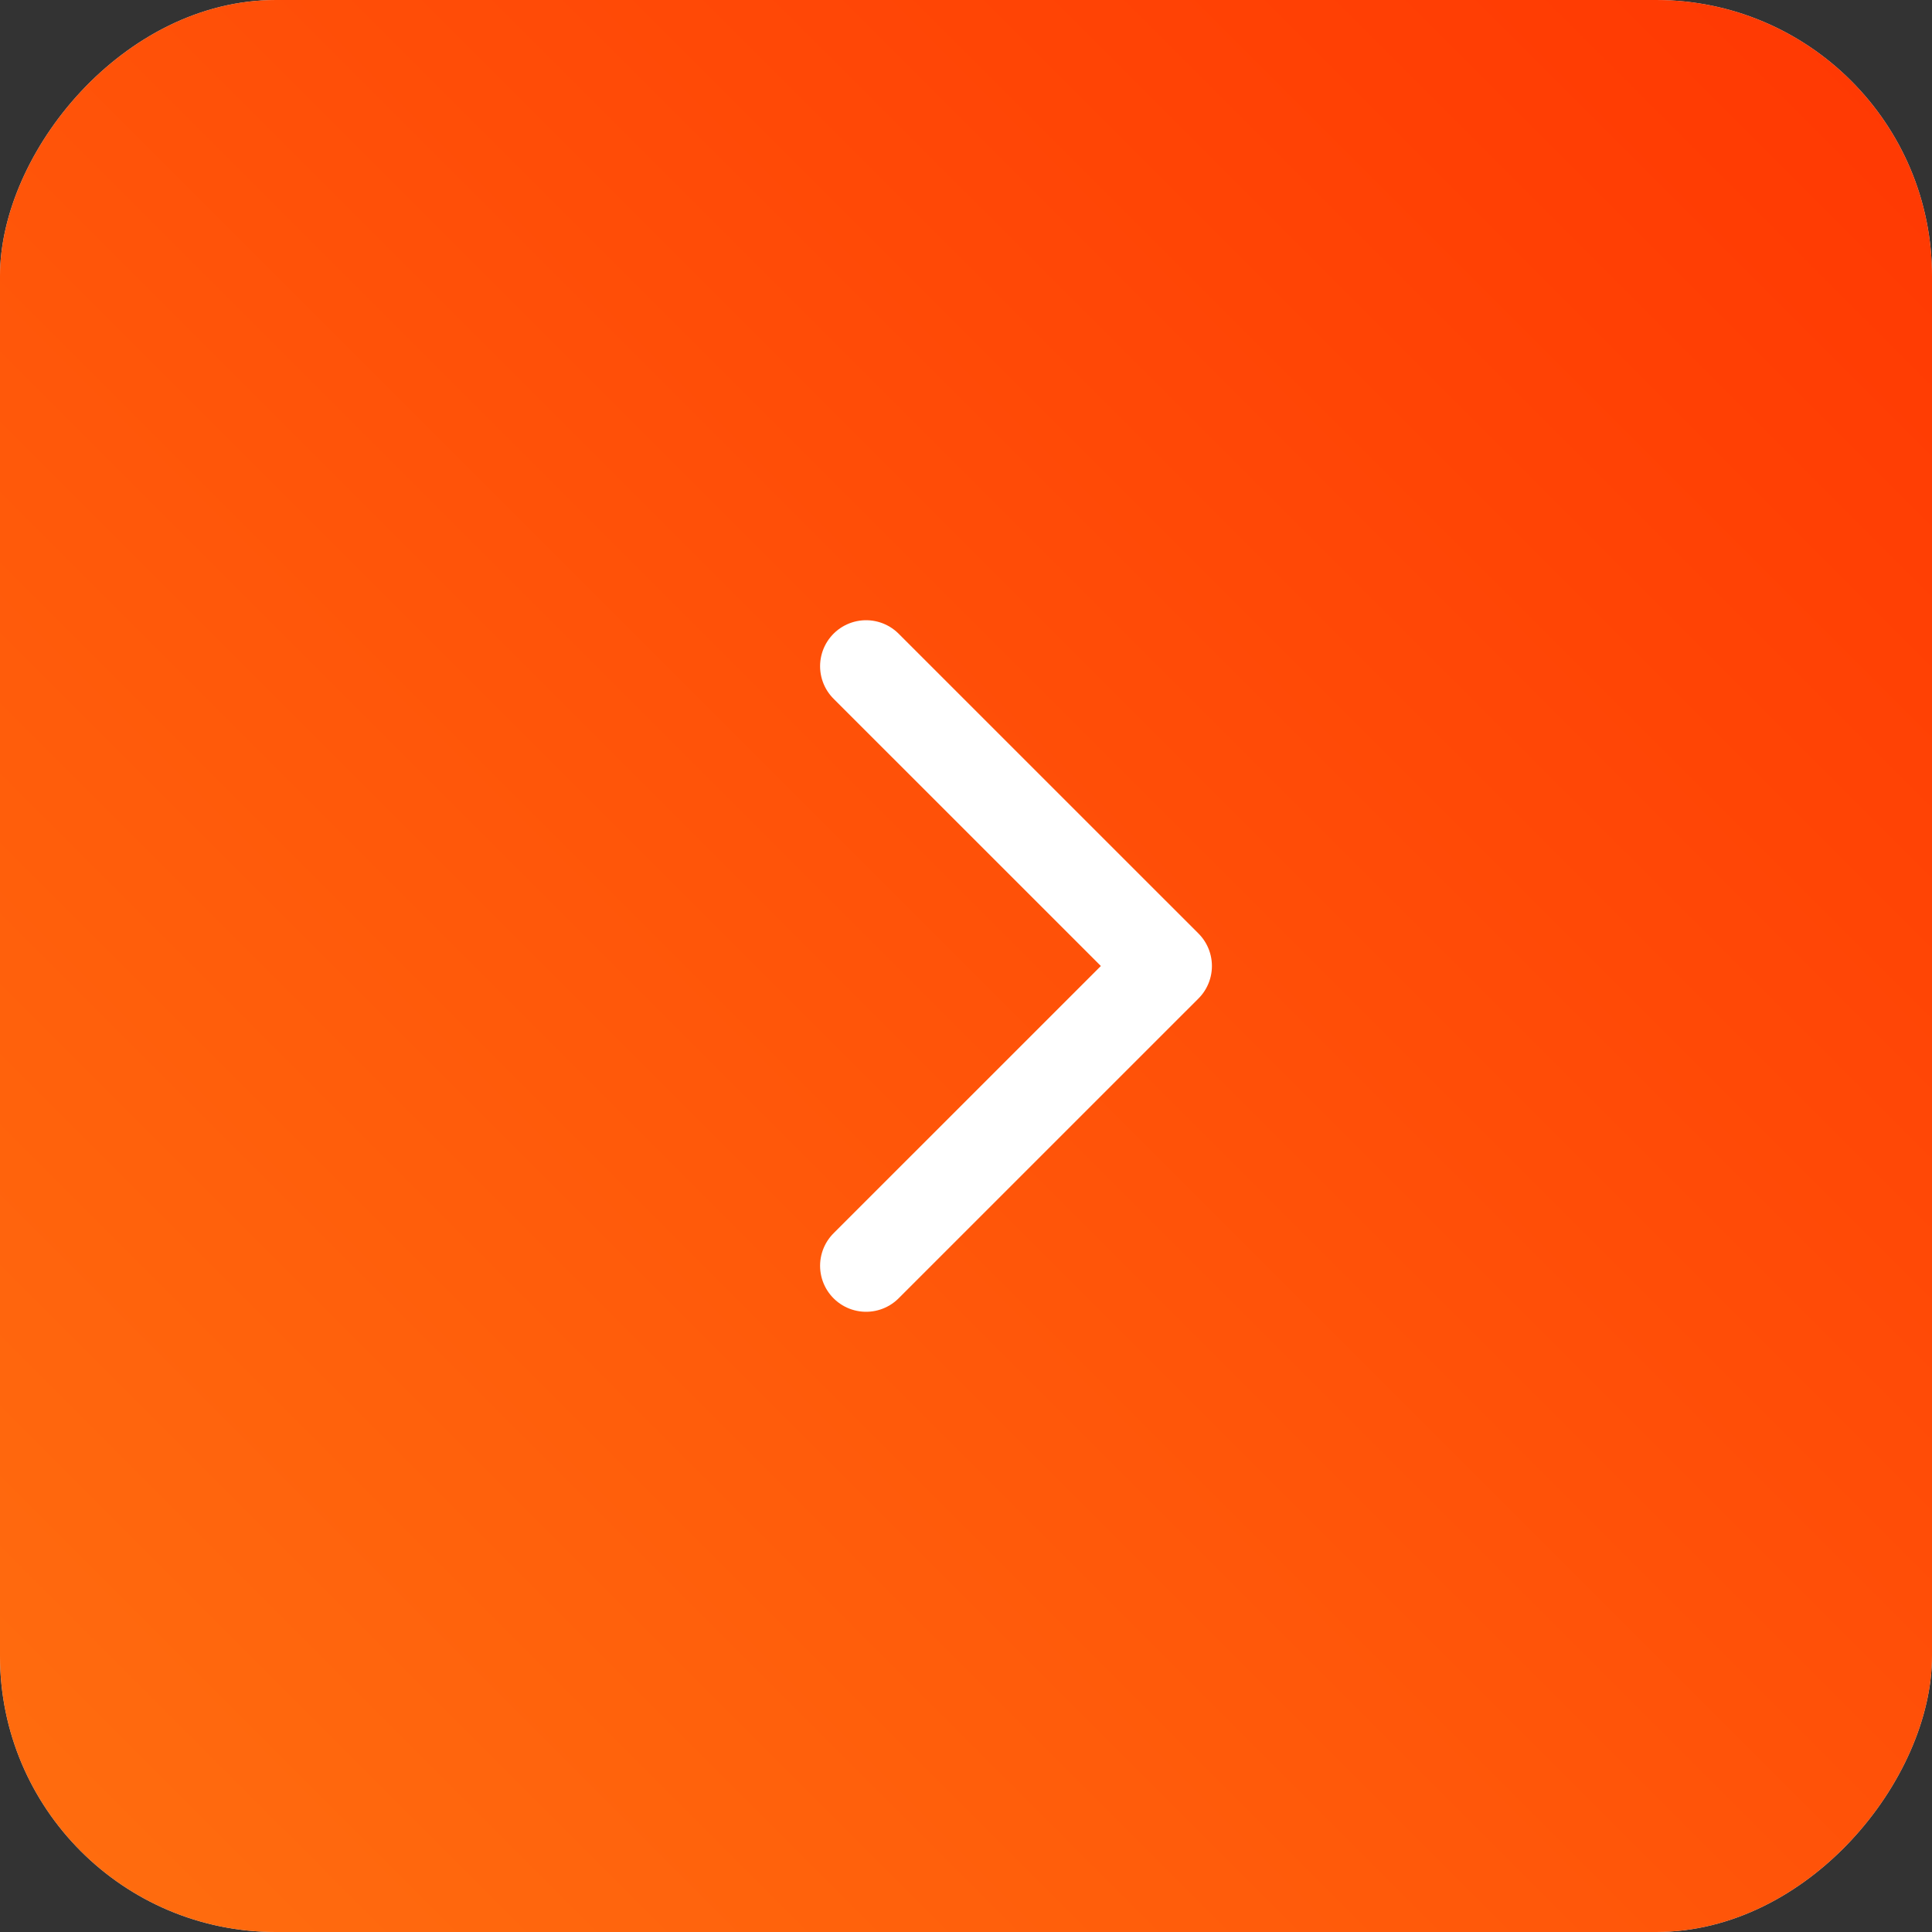
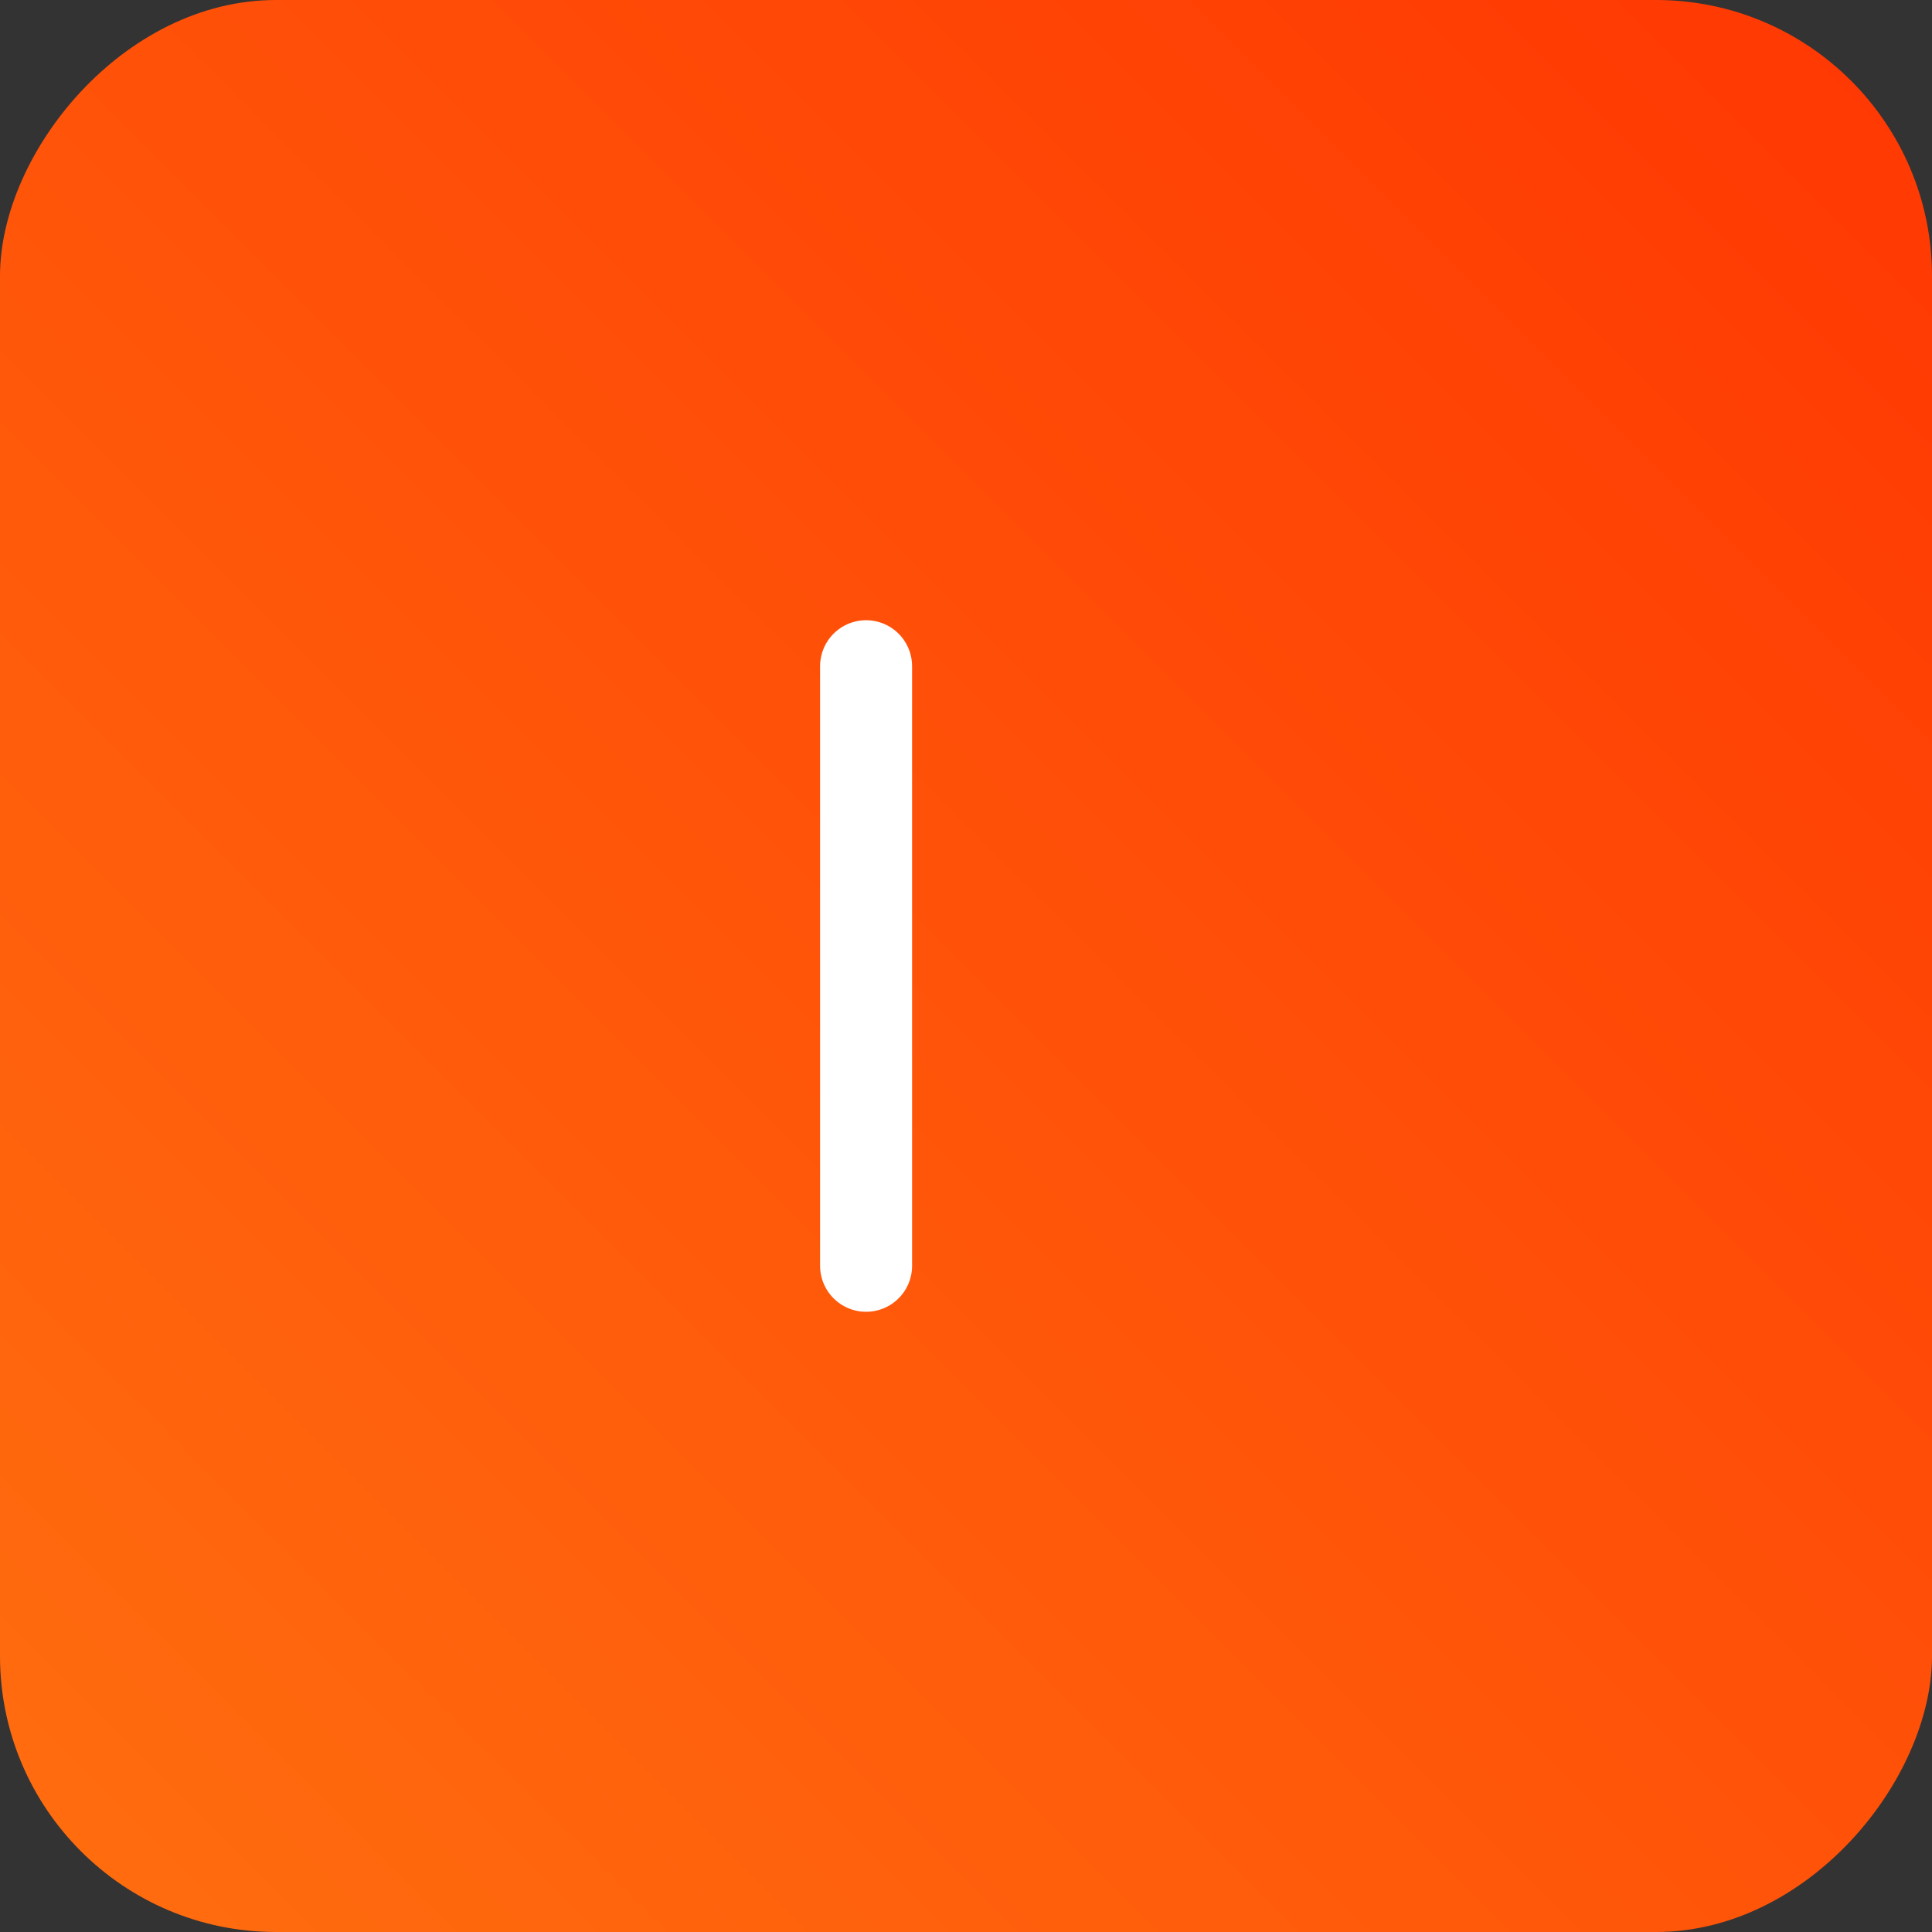
<svg xmlns="http://www.w3.org/2000/svg" width="42" height="42" viewBox="0 0 42 42" fill="none">
  <rect x="0" y="0" width="42" height="42" fill="#333333" stroke="none" />
-   <rect width="42" height="42" rx="6" transform="matrix(-1 0 0 1 42 0)" fill="#D9D9D9" />
  <rect width="42" height="42" rx="6" transform="matrix(-1 0 0 1 42 0)" fill="url(#paint0_linear_410_174)" />
-   <path d="M18.828 14.483L25.346 21L18.828 27.517" stroke="white" stroke-width="2" stroke-linecap="round" stroke-linejoin="round" />
+   <path d="M18.828 14.483L18.828 27.517" stroke="white" stroke-width="2" stroke-linecap="round" stroke-linejoin="round" />
  <defs>
    <linearGradient id="paint0_linear_410_174" x1="0" y1="0" x2="42" y2="42" gradientUnits="userSpaceOnUse">
      <stop stop-color="#FF3702" />
      <stop offset="1" stop-color="#FF6E0F" />
    </linearGradient>
  </defs>
</svg>